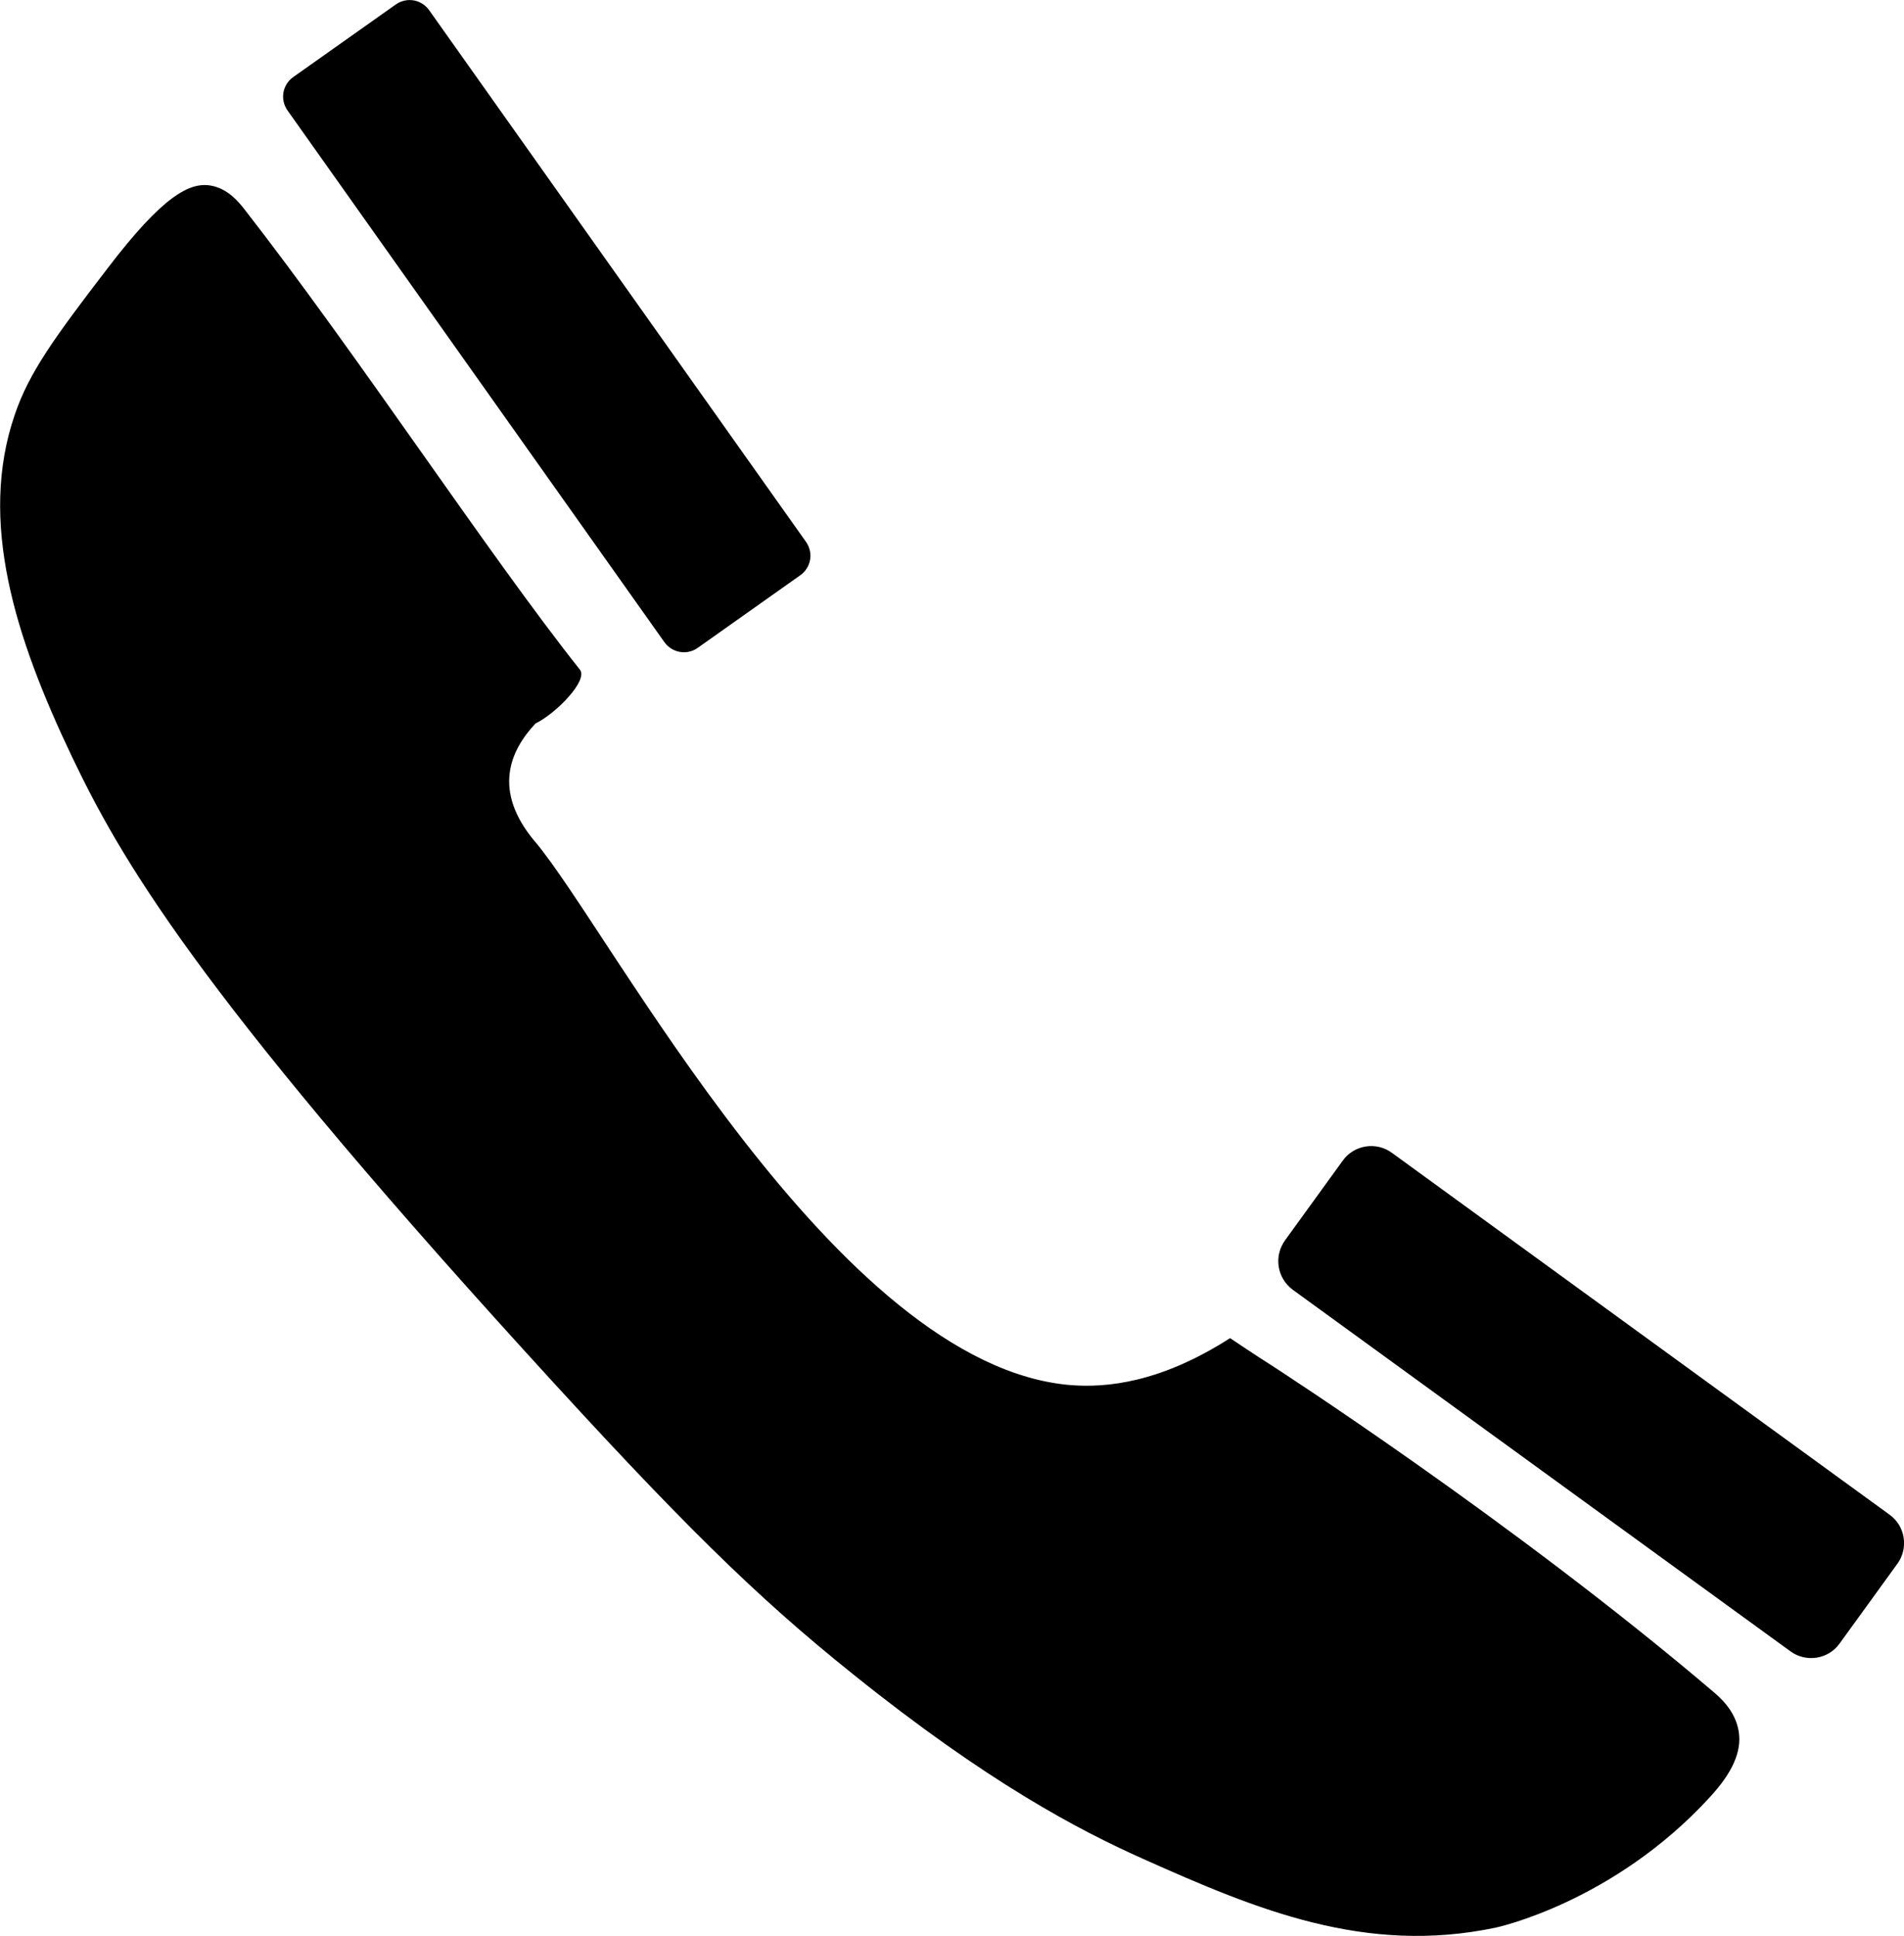
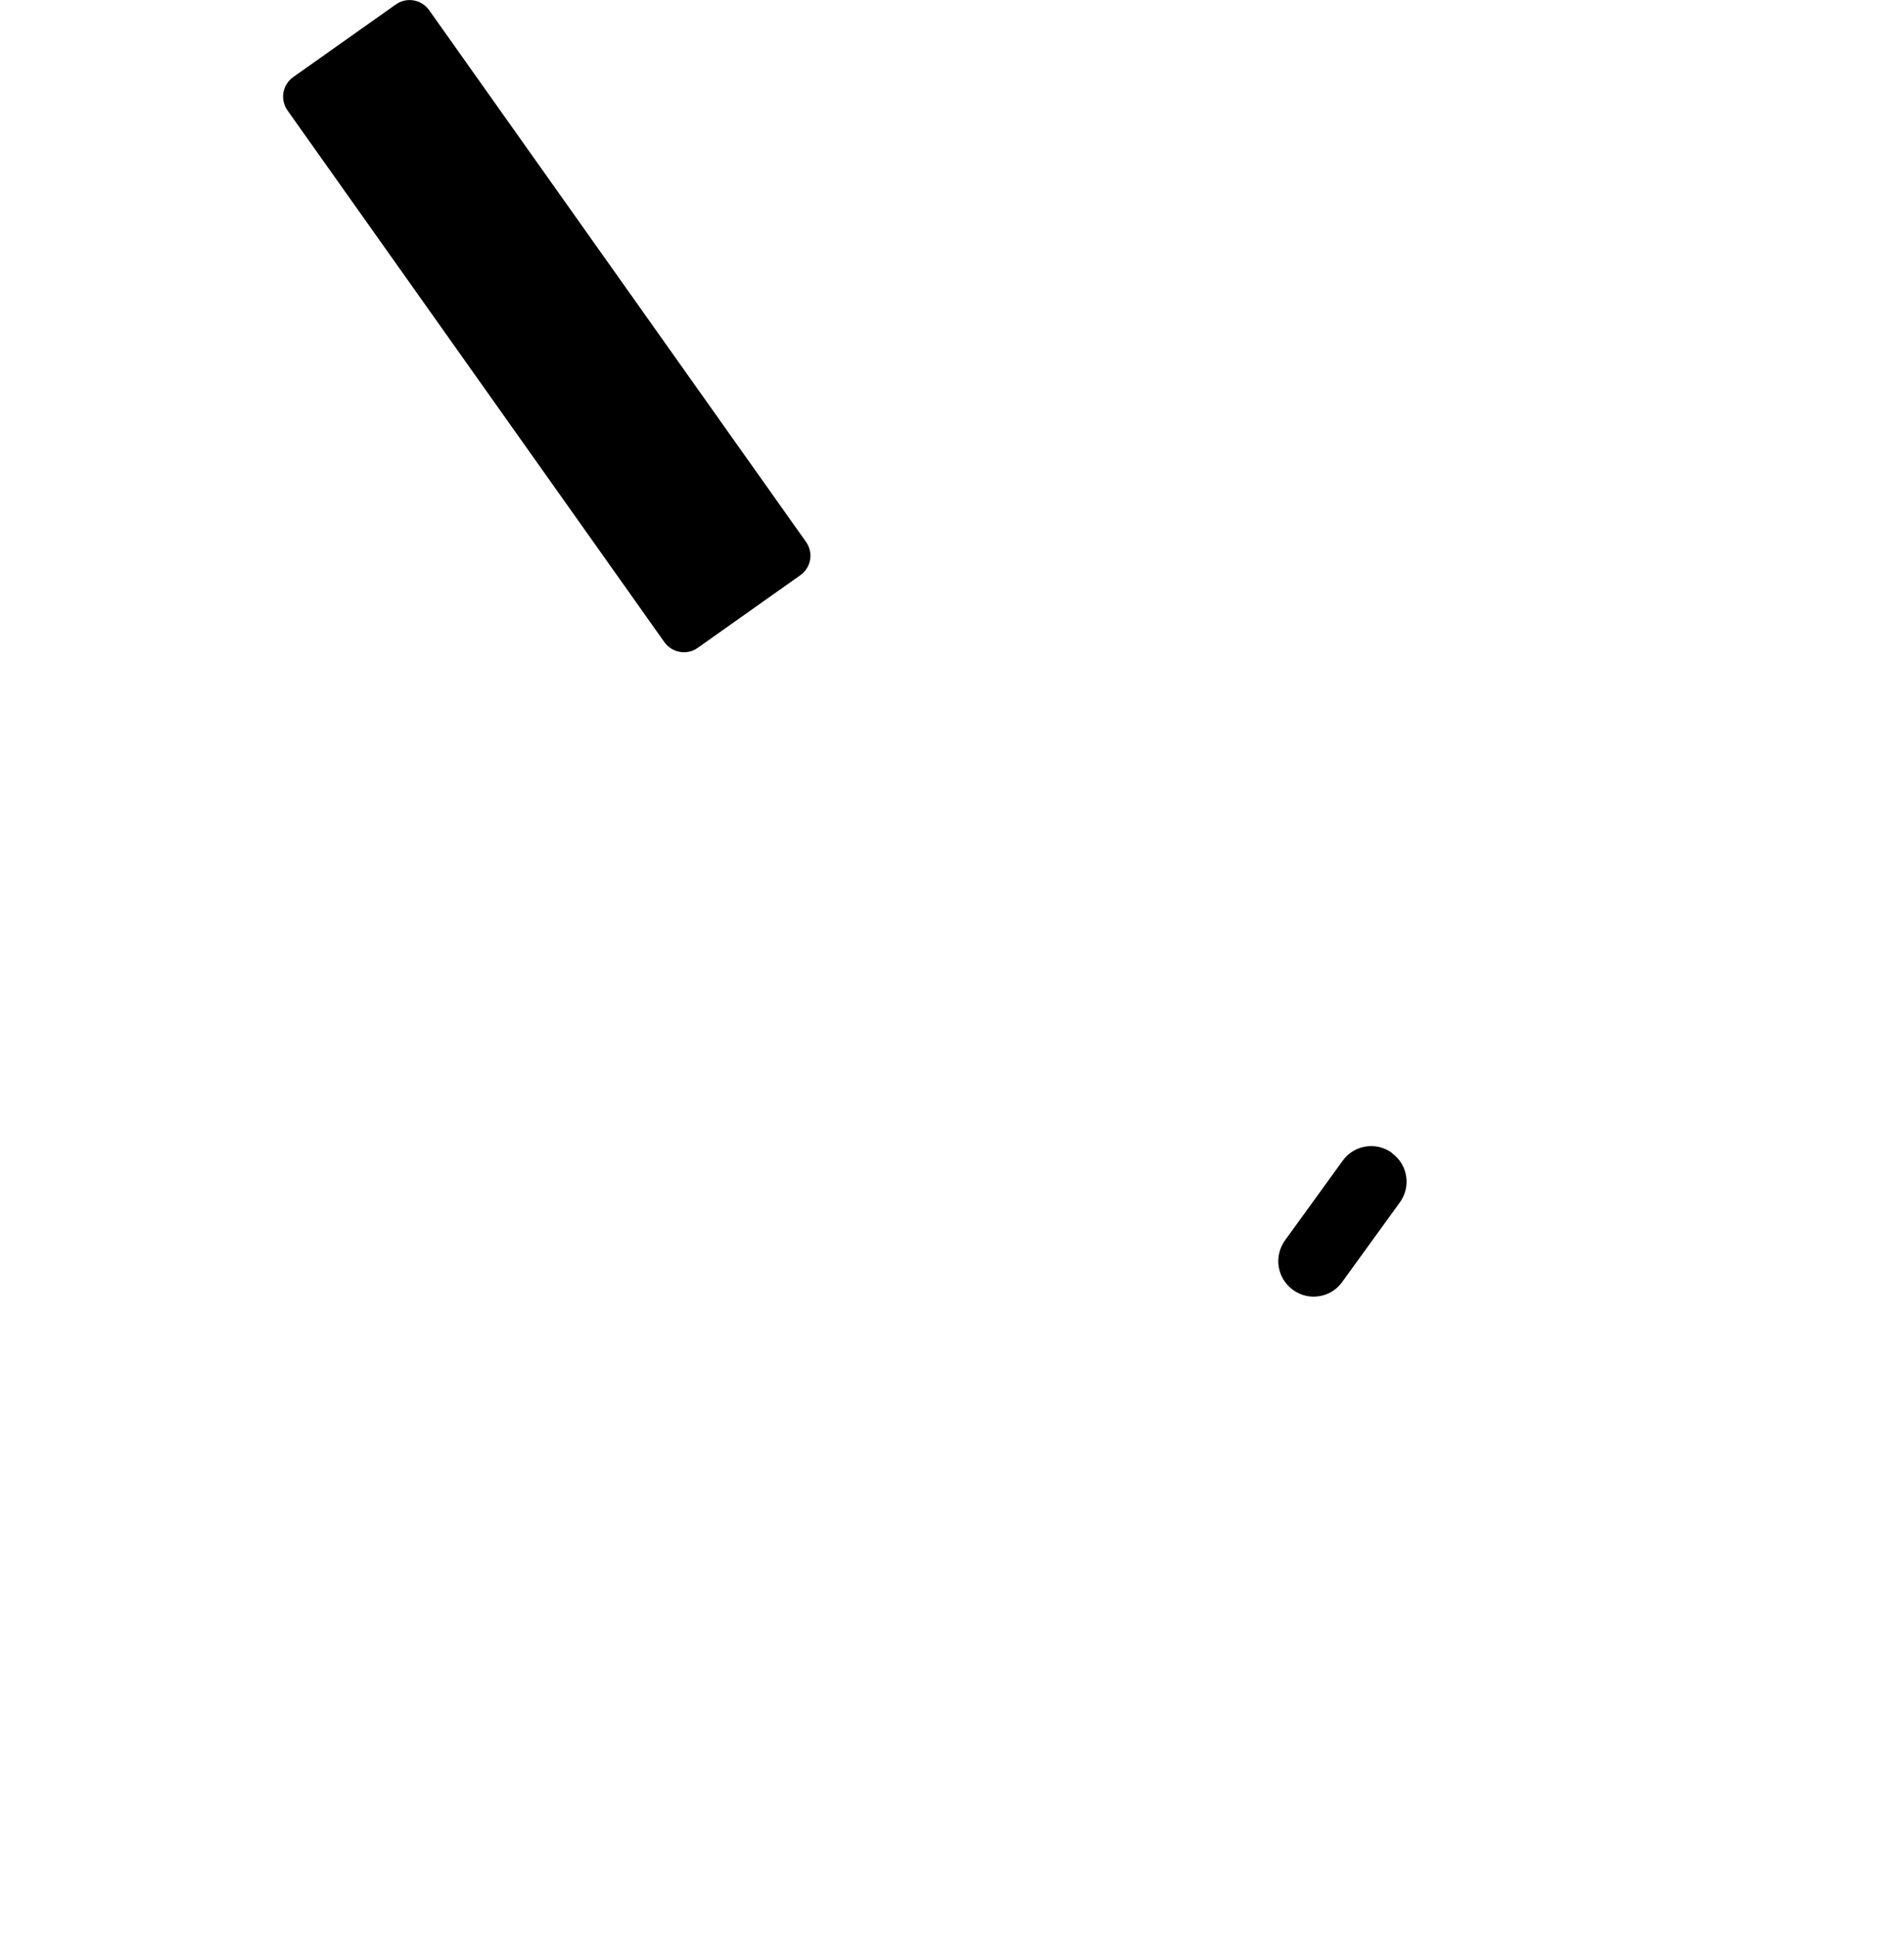
<svg xmlns="http://www.w3.org/2000/svg" version="1.1" id="Слой_1" x="0px" y="0px" viewBox="0 0 591.3 601" style="enable-background:new 0 0 591.3 601;" xml:space="preserve">
  <path d="M206.3,199.3l-117-165c-2.4-3.4-1.6-8,1.8-10.4l31.8-22.5c3.4-2.4,8-1.6,10.4,1.8l117,165c2.4,3.4,1.6,8-1.8,10.4  l-31.8,22.5C213.4,203.5,208.7,202.7,206.3,199.3z" />
-   <path d="M532.1,525.2c-62.4-53.1-137-101.2-137-101.2c-5.8-3.7-10.4-6.8-13.1-8.6c-21.8,14-38.6,15.4-49.3,14.6  c-73.2-5.8-143.2-141.2-166.6-168.8l-0.1-0.1c-13.1-15.7-7.6-28.1,0.3-36.5c6.5-3.2,16.4-13.4,13.8-16.7  c-28.5-35.9-69-97.8-104.4-143.2c-1.3-1.6-4.8-6.2-10.3-7.1c-6.6-1.1-14.9,3.3-32,25.7C16.9,104.8,9,115.7,4.6,128.7  c-11.4,33.1,0.1,69.2,17.7,106.1c15.1,31.6,38.2,72,141.1,185.1c48.1,52.9,71.6,75.9,101.6,99.9c41.6,33.4,69.9,48.3,90.1,57.3  c35.3,15.8,69,29.8,109.4,21.3c0,0,36.5-7.7,66.6-40.6c6.9-7.5,9.8-14,8.9-20.1C539,531.1,534.2,527,532.1,525.2z" />
-   <path d="M401.5,400.4L556,512.6c4.9,3.6,11.8,2.5,15.3-2.4l17.9-24.7c3.6-4.9,2.5-11.8-2.4-15.3L432.3,357.9  c-4.9-3.6-11.8-2.5-15.3,2.4L399.1,385C395.5,390,396.6,396.8,401.5,400.4z" />
+   <path d="M401.5,400.4c4.9,3.6,11.8,2.5,15.3-2.4l17.9-24.7c3.6-4.9,2.5-11.8-2.4-15.3L432.3,357.9  c-4.9-3.6-11.8-2.5-15.3,2.4L399.1,385C395.5,390,396.6,396.8,401.5,400.4z" />
</svg>